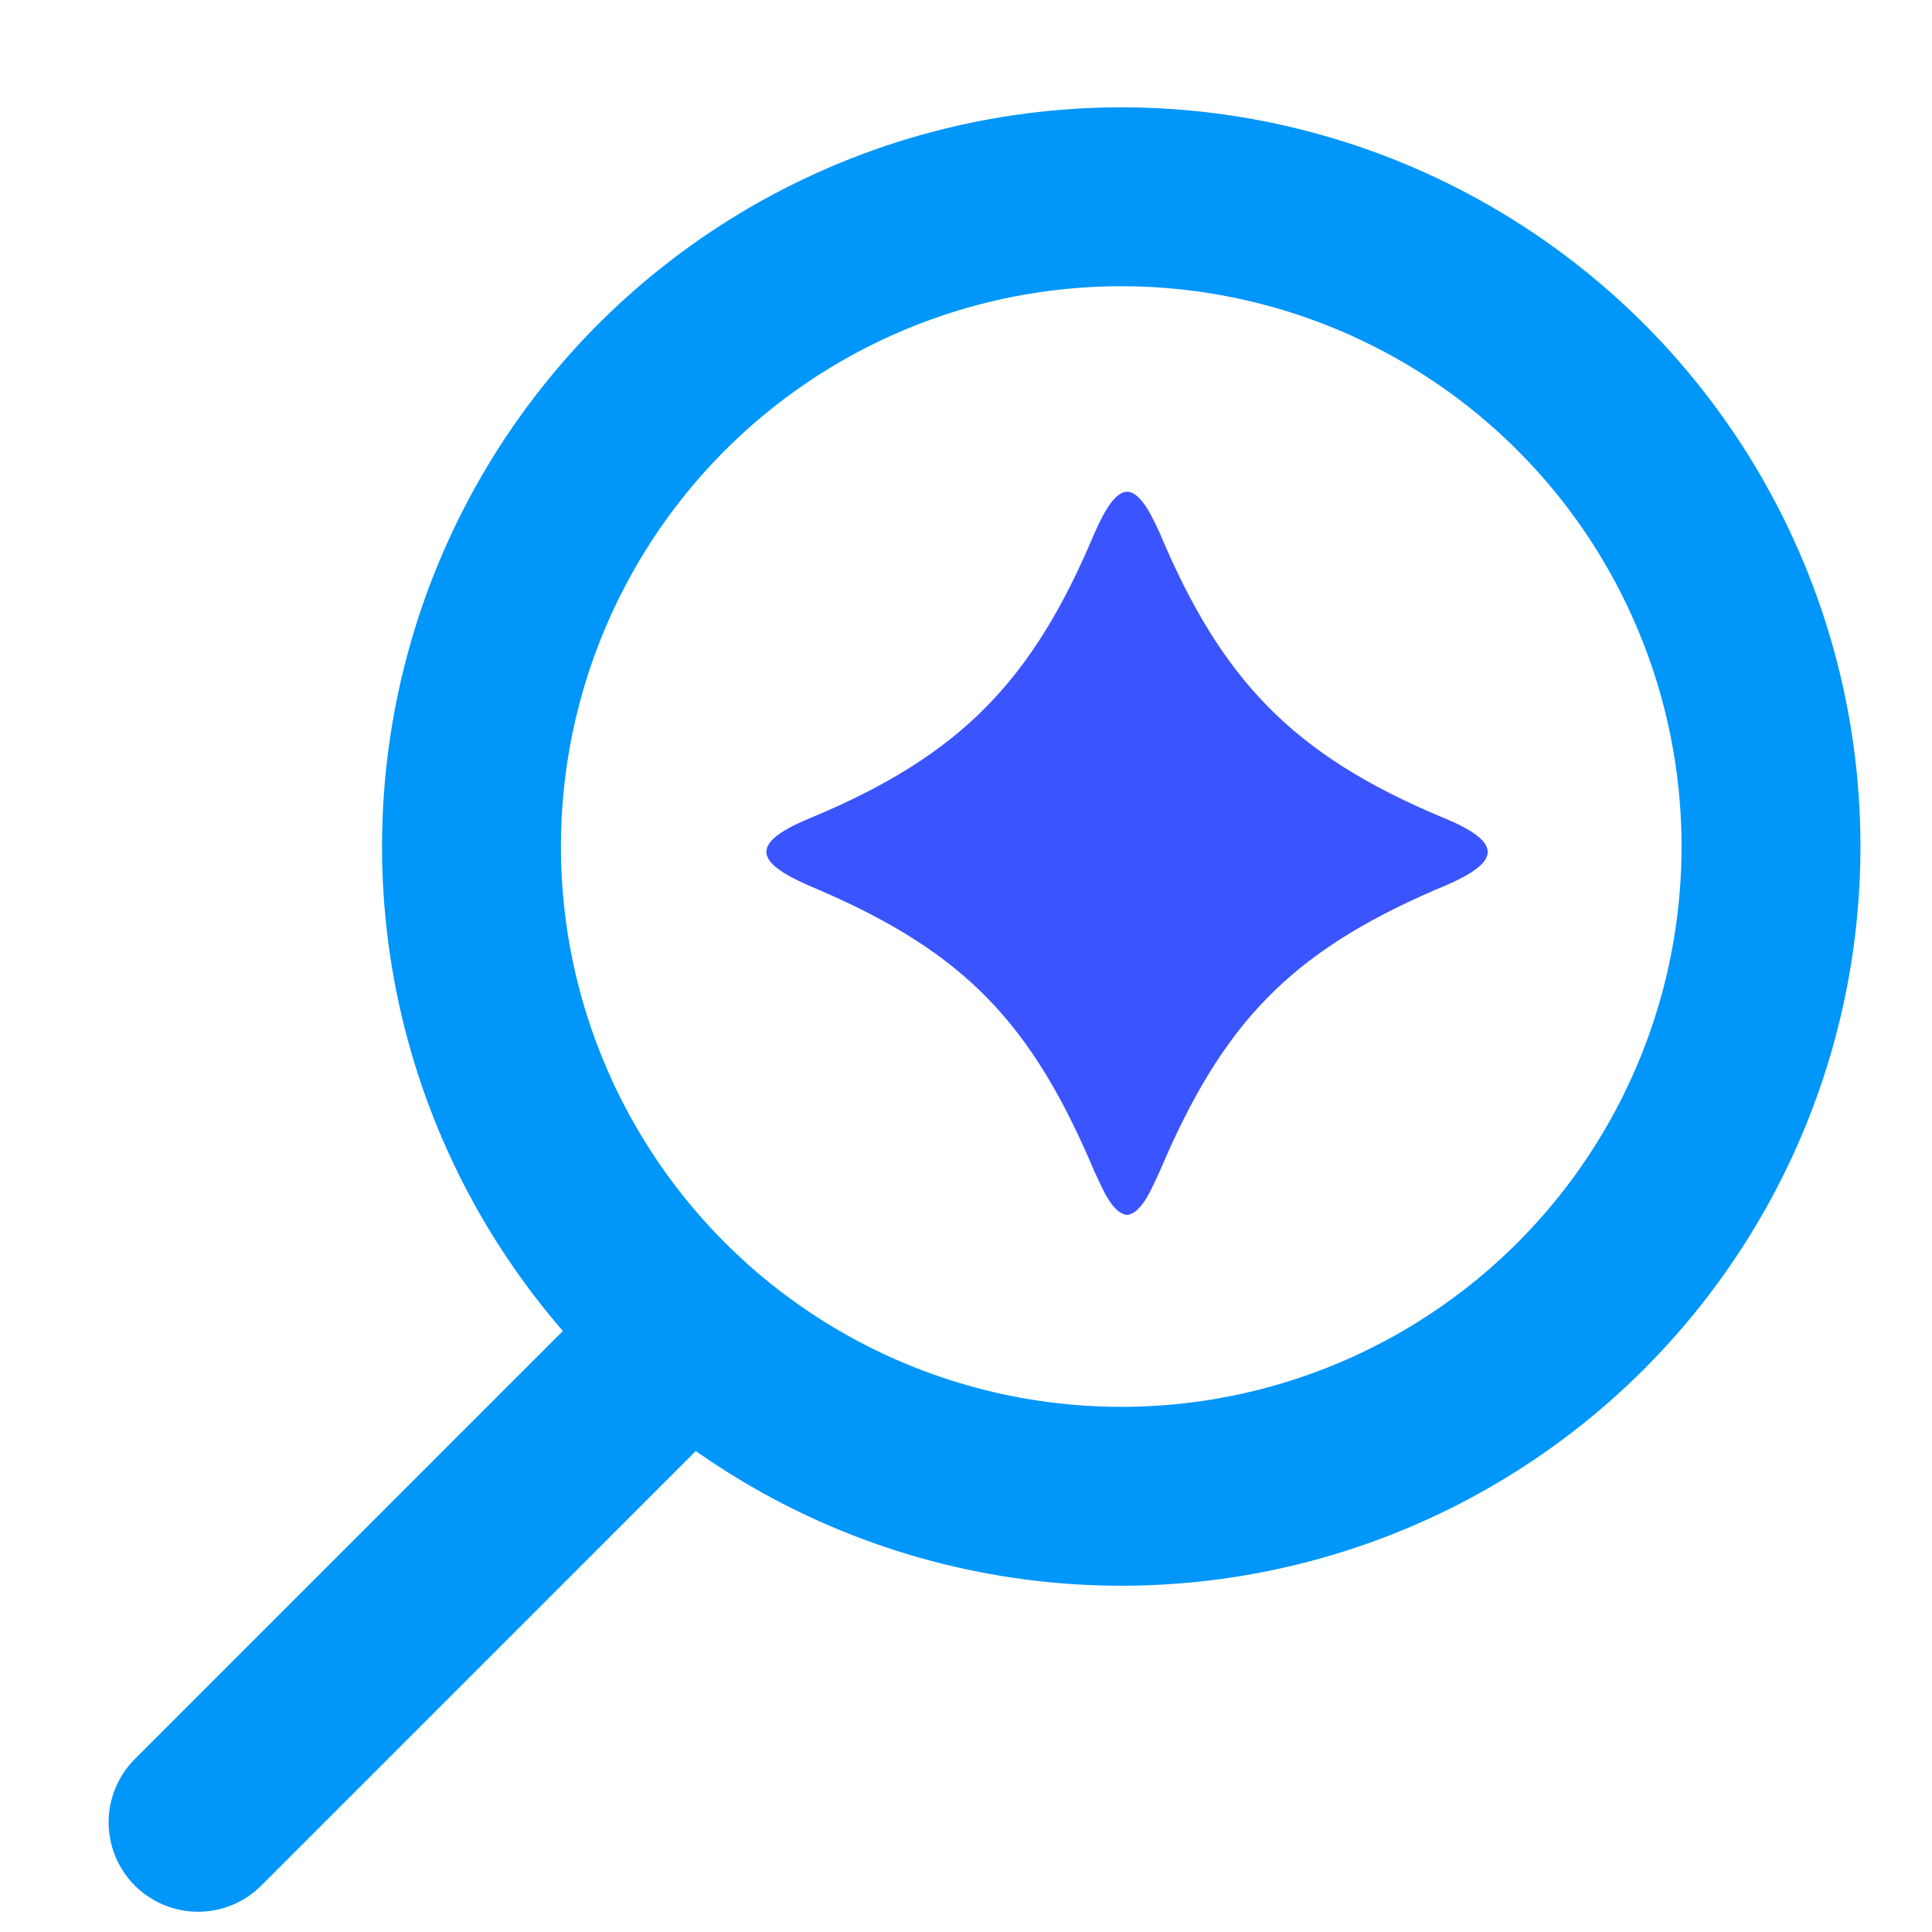
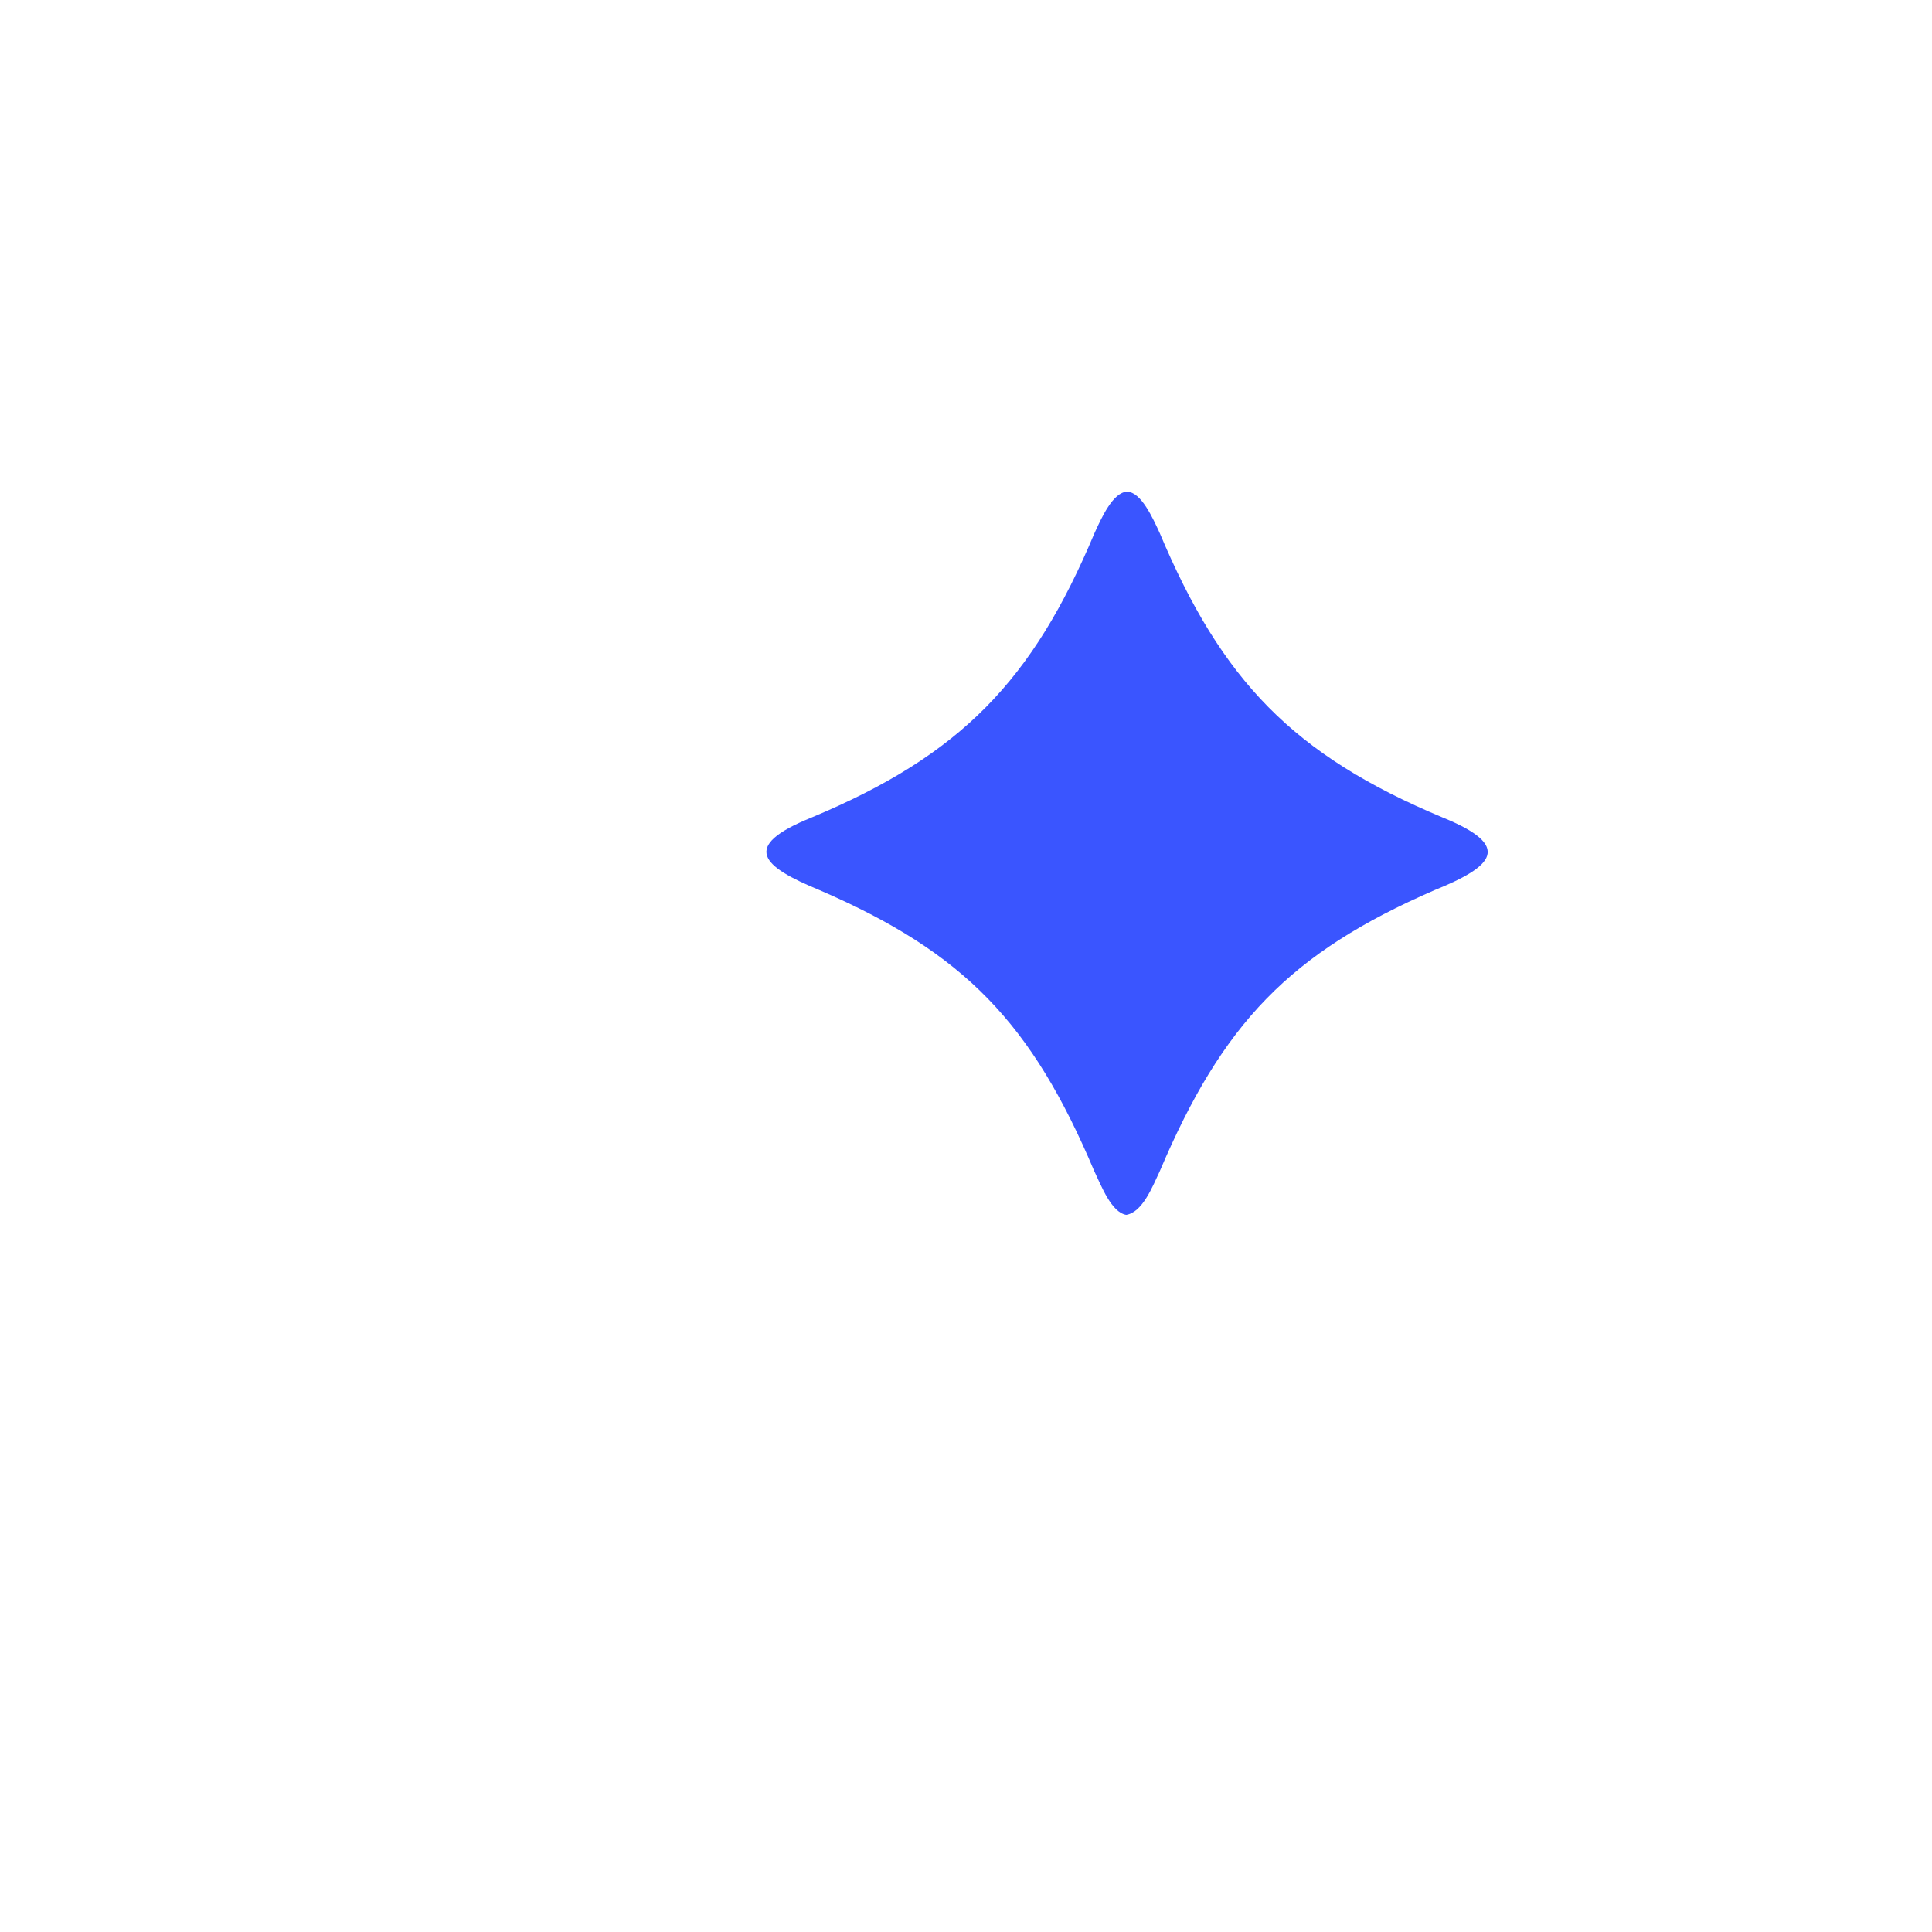
<svg xmlns="http://www.w3.org/2000/svg" width="54" height="54" viewBox="0 0 54 54" fill="none">
-   <circle cx="31.339" cy="23.661" r="18.161" stroke="#0096FA" stroke-width="5" />
-   <path d="M40.33 22.852C36.139 21.102 34.146 19.012 32.417 14.904C32.227 14.491 31.896 13.749 31.504 13.744C31.111 13.749 30.781 14.486 30.59 14.904C28.866 19.012 26.869 21.103 22.678 22.852C20.674 23.663 21.304 24.22 22.91 24.881C26.957 26.631 28.836 28.592 30.585 32.733C30.792 33.167 31.065 33.883 31.478 33.956H31.525C31.933 33.883 32.211 33.172 32.417 32.733C34.172 28.599 36.051 26.637 40.093 24.881C41.739 24.216 42.296 23.653 40.33 22.852Z" fill="#3A55FF" />
-   <line x1="18.942" y1="37.527" x2="5.536" y2="50.934" stroke="#0096FA" stroke-width="5" stroke-linecap="round" />
+   <path d="M40.33 22.852C36.139 21.102 34.146 19.012 32.417 14.904C32.227 14.491 31.896 13.749 31.504 13.744C31.111 13.749 30.781 14.486 30.59 14.904C28.866 19.012 26.869 21.103 22.678 22.852C20.674 23.663 21.304 24.22 22.91 24.881C26.957 26.631 28.836 28.592 30.585 32.733C30.792 33.167 31.065 33.883 31.478 33.956C31.933 33.883 32.211 33.172 32.417 32.733C34.172 28.599 36.051 26.637 40.093 24.881C41.739 24.216 42.296 23.653 40.33 22.852Z" fill="#3A55FF" />
</svg>